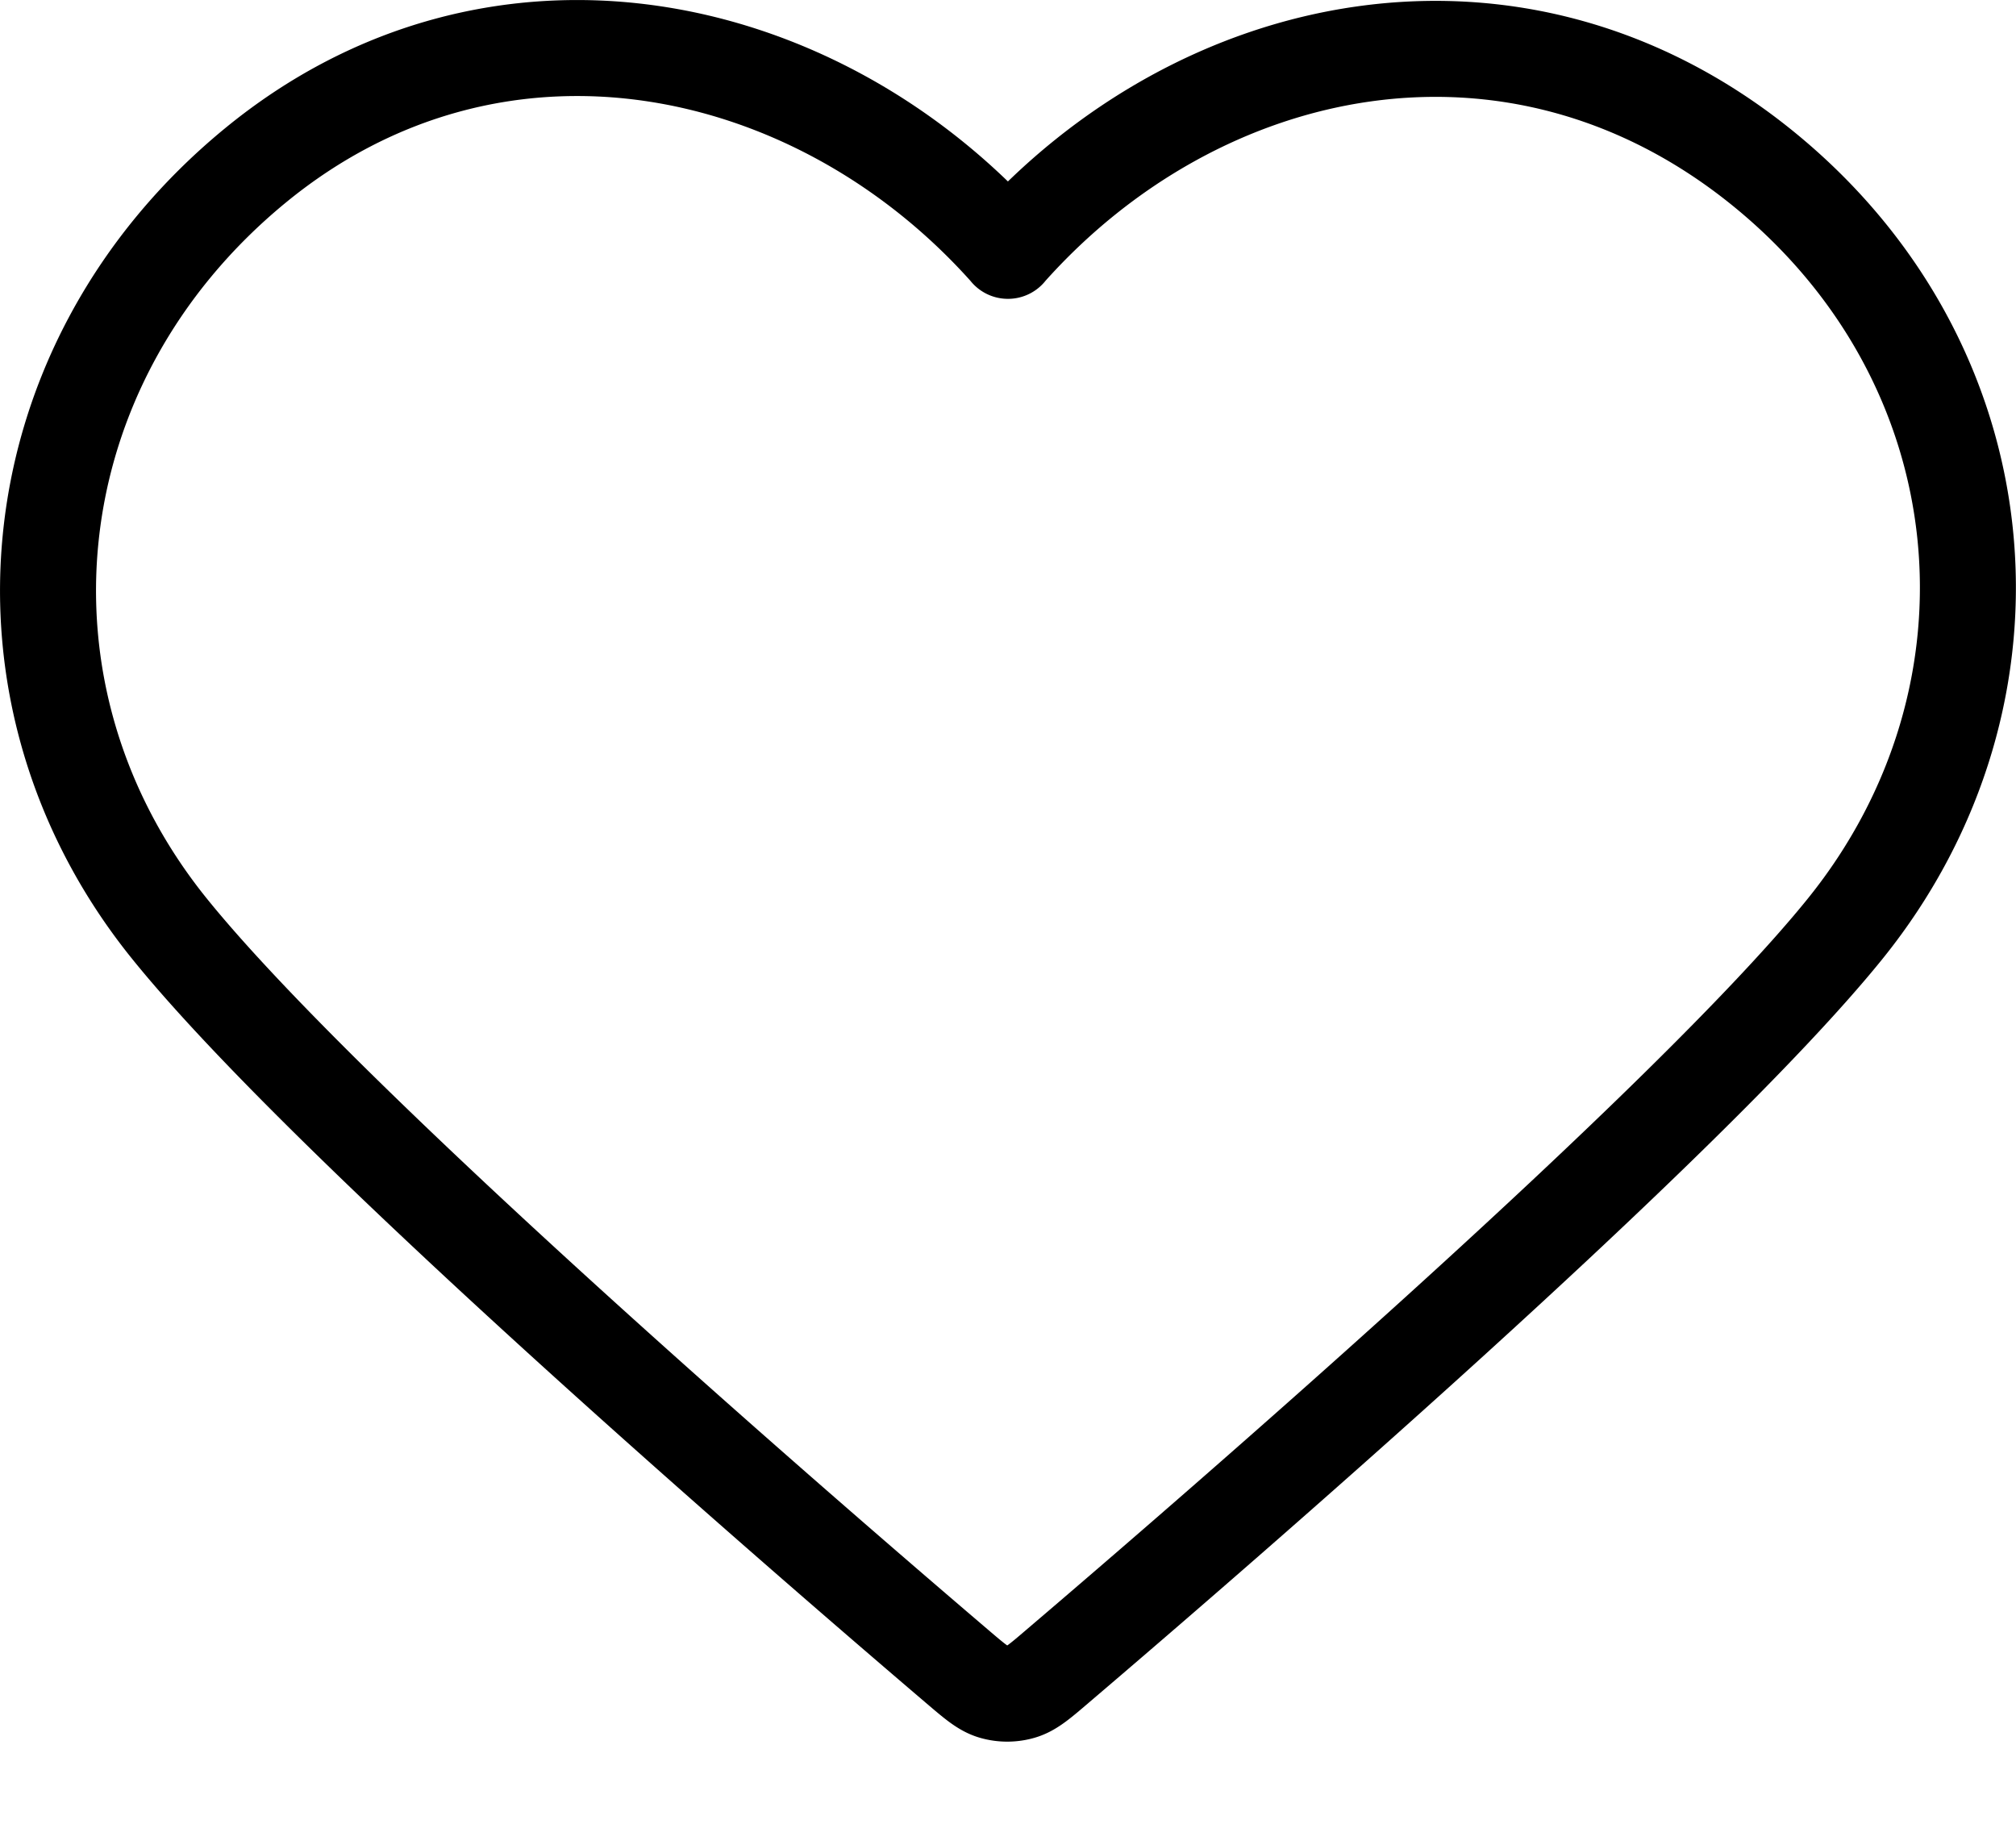
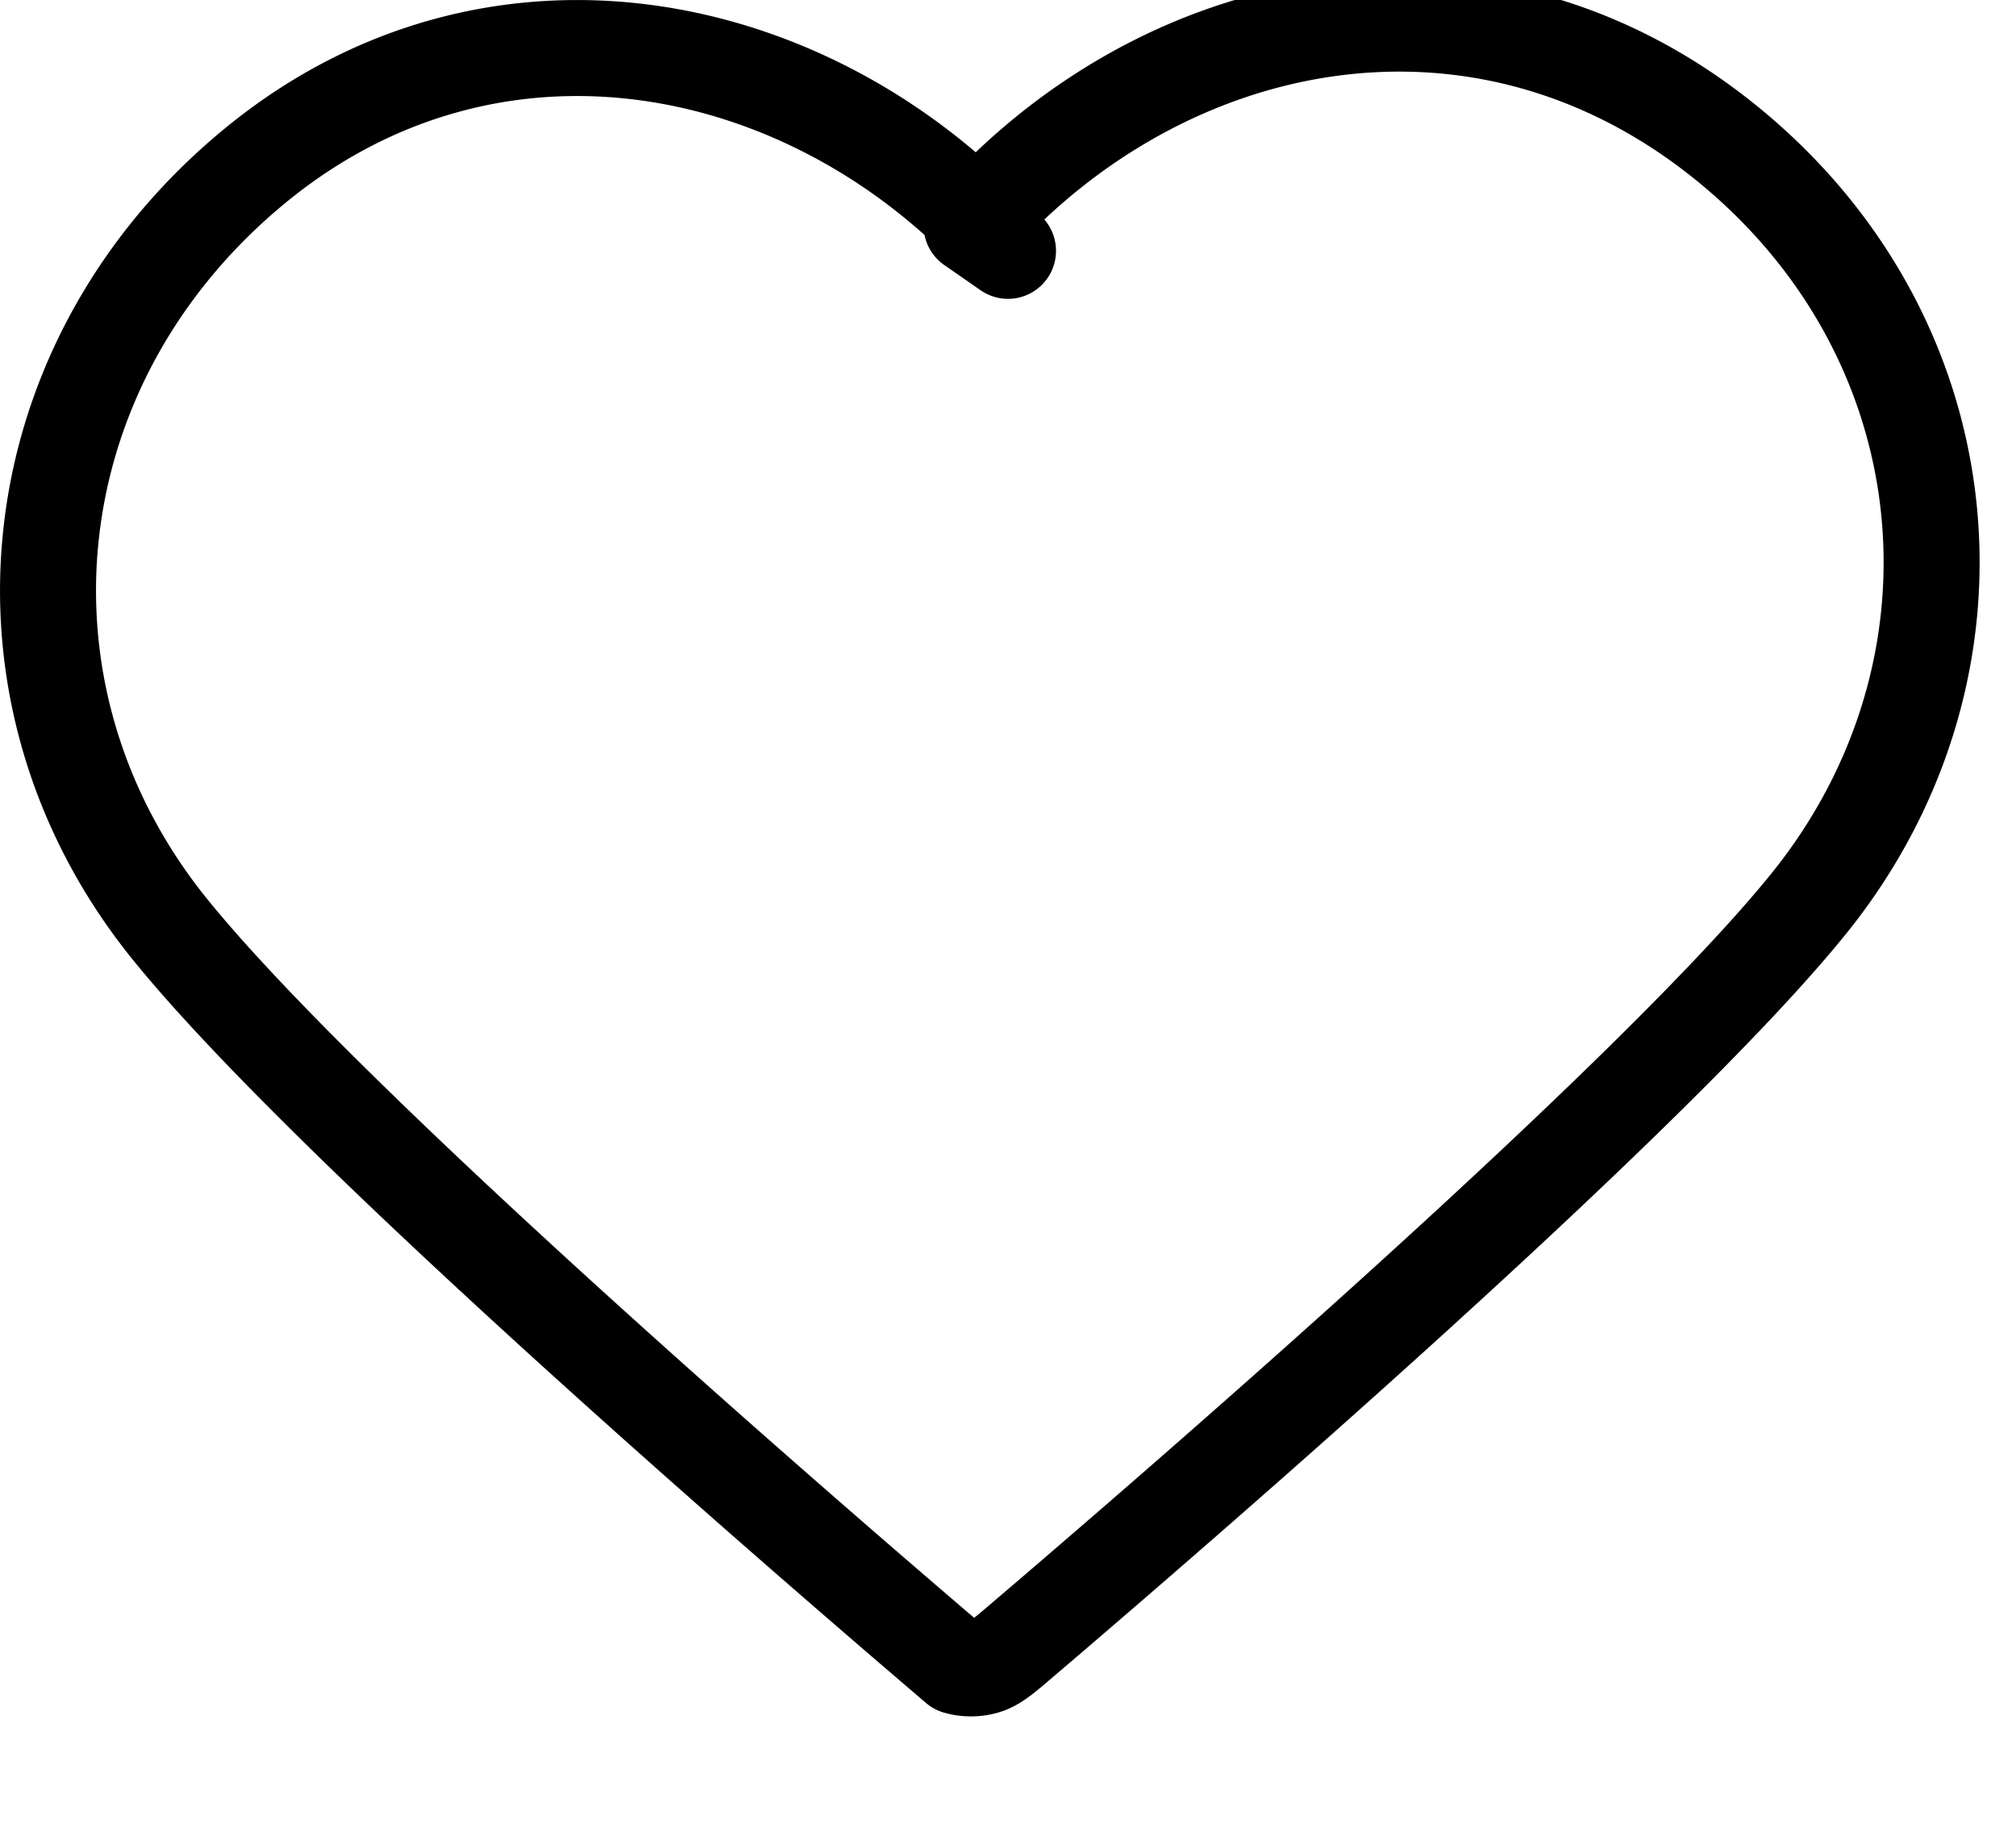
<svg xmlns="http://www.w3.org/2000/svg" width="21" height="19" fill="none">
-   <path clip-rule="evenodd" d="M10.5 2.613c-2-2.25-5.34-2.946-7.845-.885s-2.858 5.508-.89 7.946C3.4 11.701 8.35 15.977 9.971 17.36c.182.155.272.233.378.263a.524.524 0 00.286 0c.106-.03.197-.108.378-.263 1.623-1.383 6.573-5.659 8.208-7.686 1.967-2.438 1.658-5.906-.89-7.946-2.549-2.04-5.833-1.366-7.832.885z" stroke="#000" stroke-linecap="round" stroke-linejoin="round" />
+   <path clip-rule="evenodd" d="M10.5 2.613c-2-2.25-5.34-2.946-7.845-.885s-2.858 5.508-.89 7.946C3.4 11.701 8.35 15.977 9.971 17.36a.524.524 0 00.286 0c.106-.03.197-.108.378-.263 1.623-1.383 6.573-5.659 8.208-7.686 1.967-2.438 1.658-5.906-.89-7.946-2.549-2.04-5.833-1.366-7.832.885z" stroke="#000" stroke-linecap="round" stroke-linejoin="round" />
</svg>